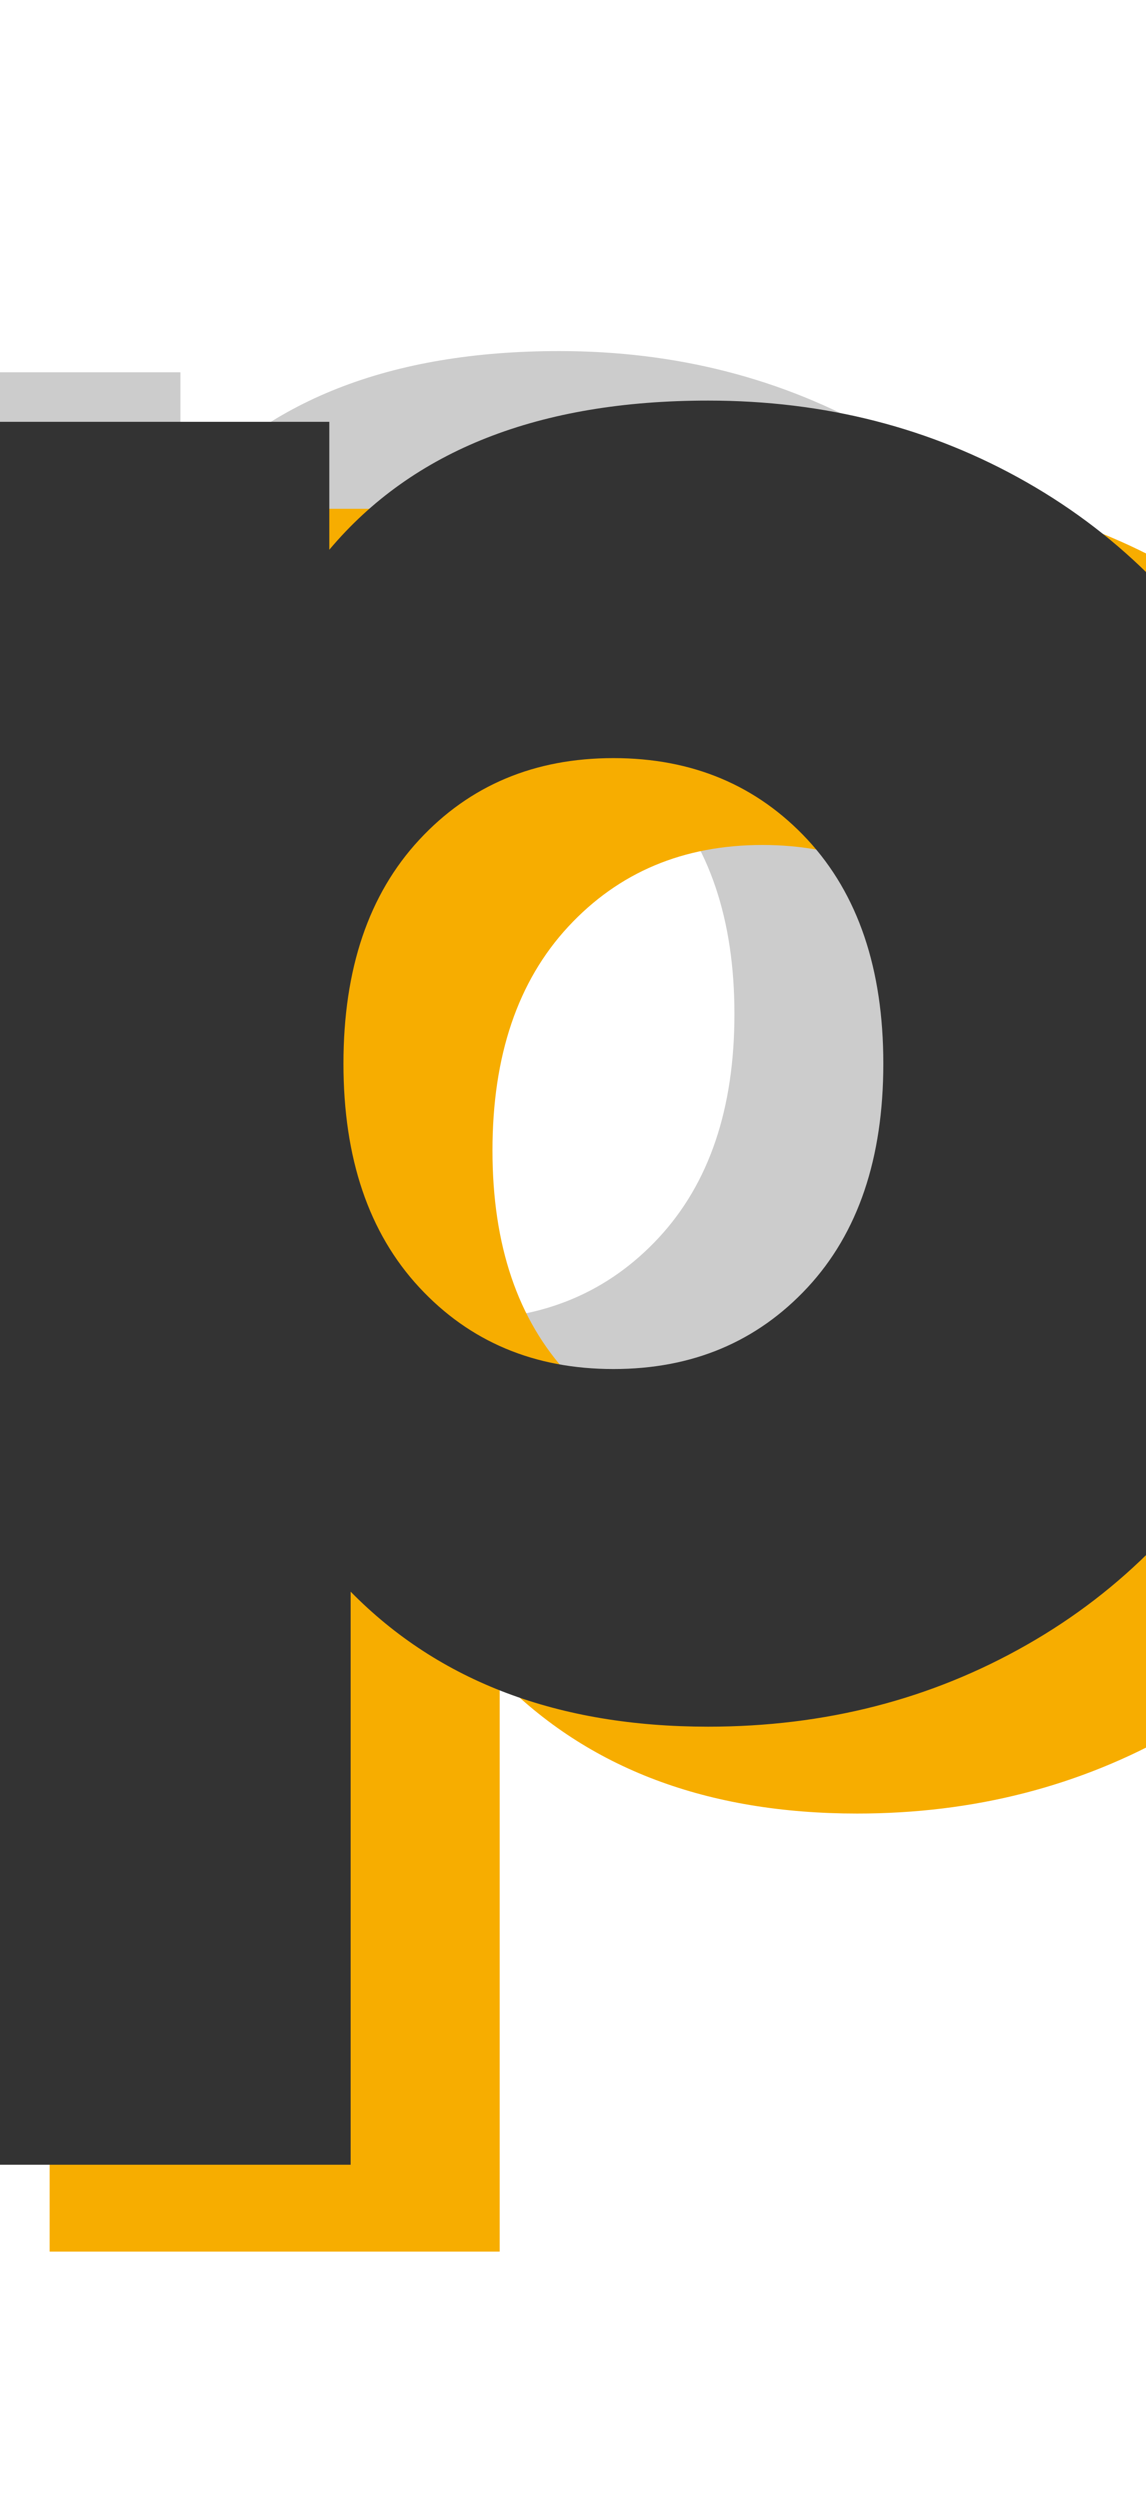
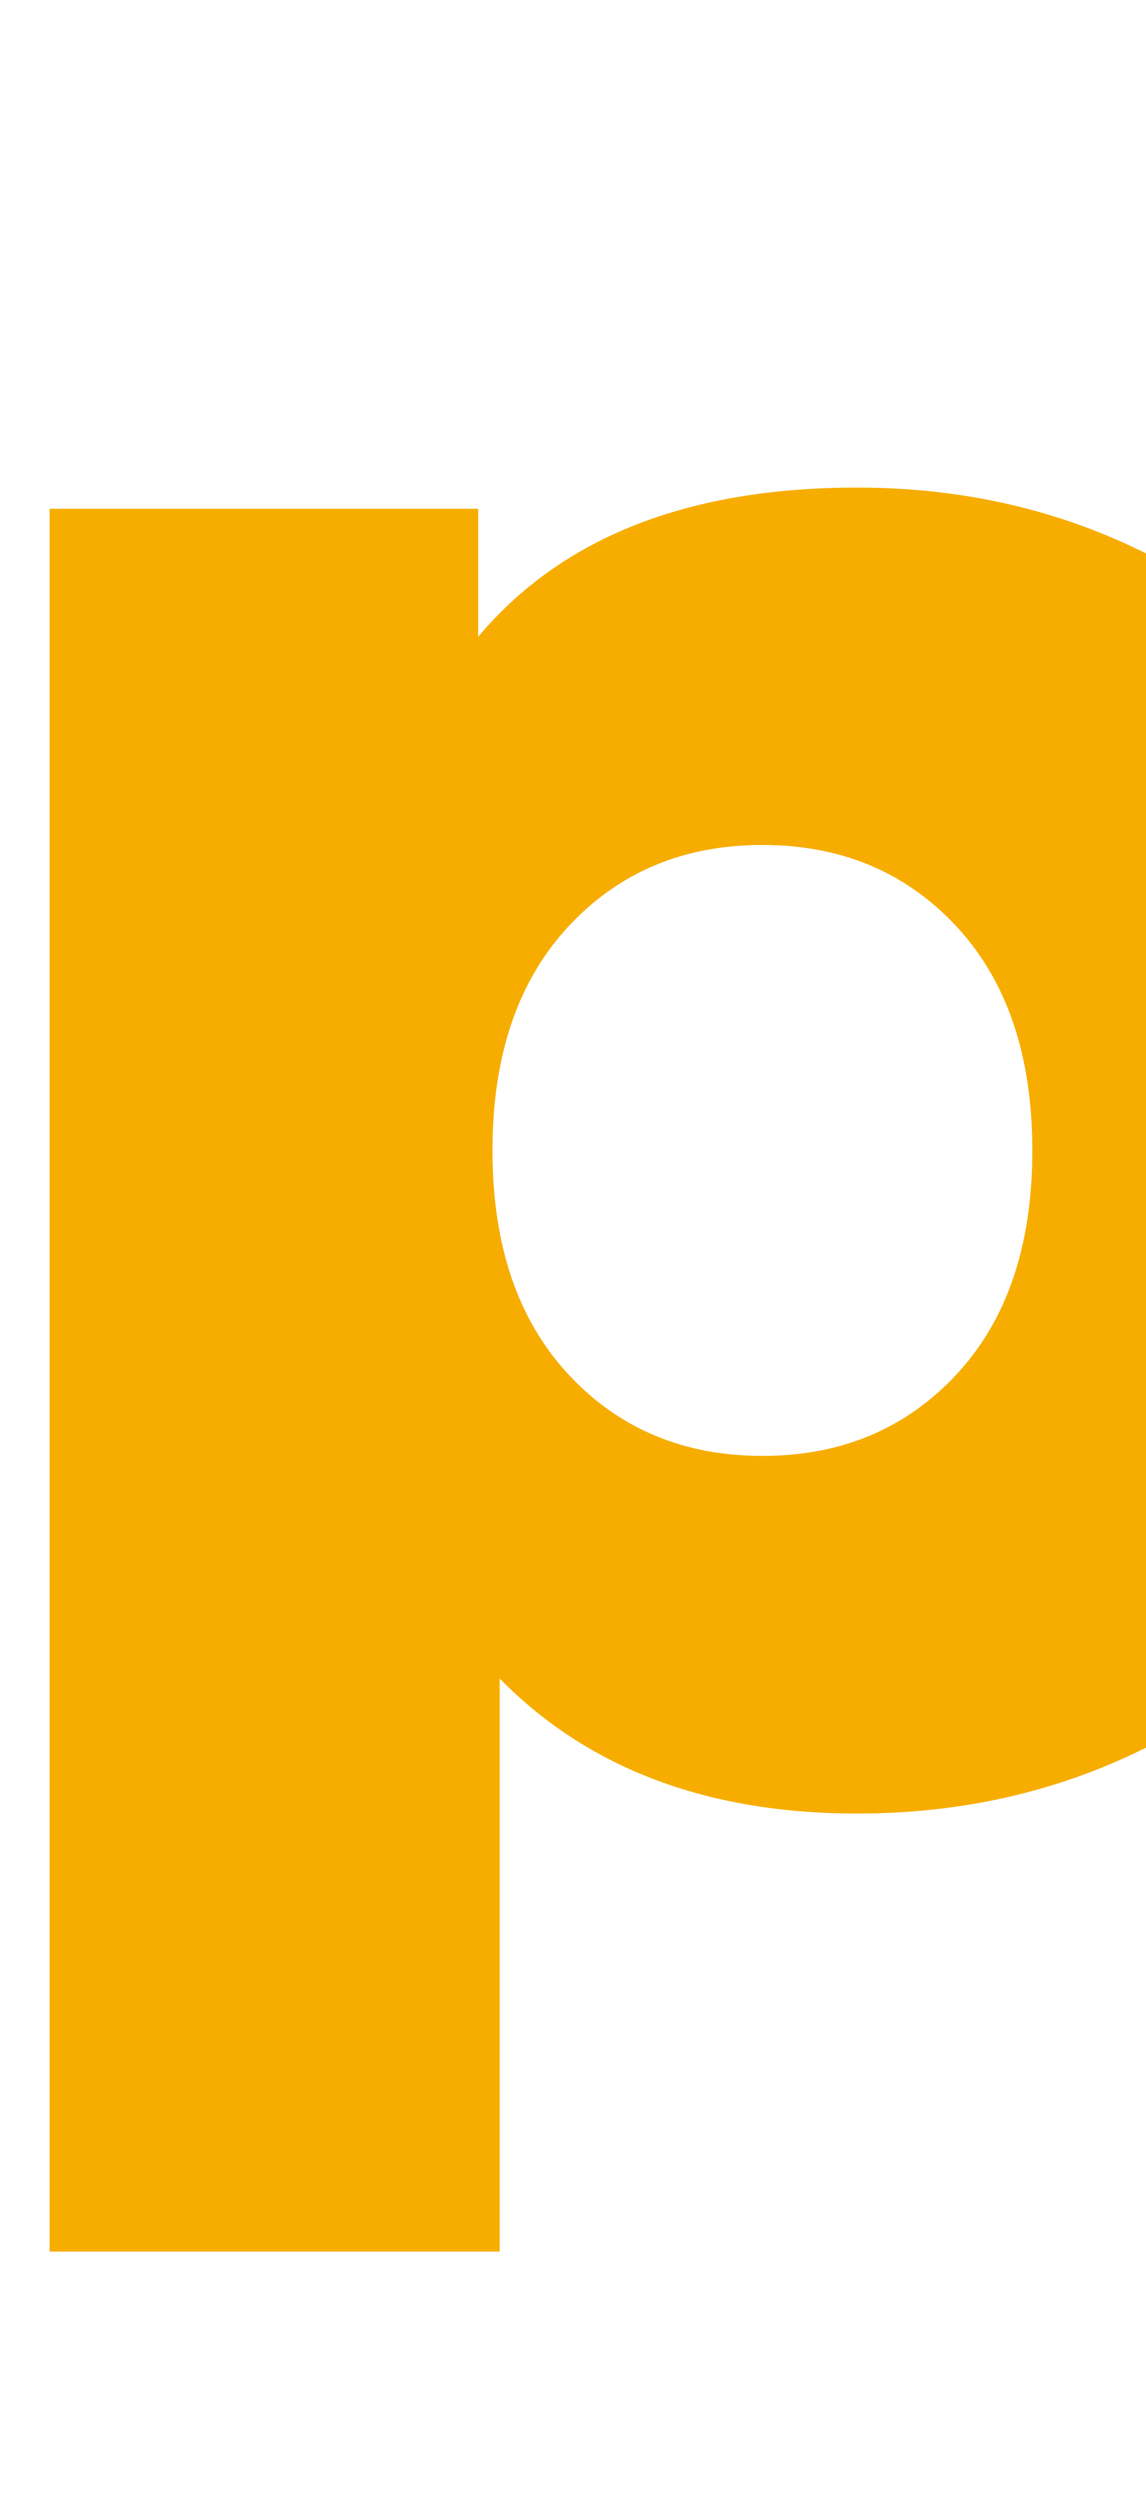
<svg xmlns="http://www.w3.org/2000/svg" viewBox="2 2 9.236 20.145">
-   <path fill="#ccc" d="M9.074,5.486c.77,.439,1.38,1.062,1.832,1.87,.451,.808,.677,1.746,.677,2.815,0,1.068-.226,2.007-.677,2.814-.452,.808-1.062,1.432-1.832,1.87-.77,.439-1.625,.659-2.567,.659-1.208,0-2.169-.363-2.881-1.088v4.618H0V5H3.454v1.031c.674-.802,1.692-1.202,3.053-1.202,.941,0,1.797,.219,2.567,.658Zm-1.765,6.488c.407-.439,.61-1.04,.61-1.803,0-.764-.204-1.365-.61-1.804-.408-.439-.929-.658-1.565-.658-.636,0-1.158,.219-1.565,.658s-.611,1.04-.611,1.804c0,.763,.204,1.364,.611,1.803s.929,.658,1.565,.658c.636,0,1.157-.219,1.565-.658Z" />
  <path fill="#f7ad00" d="M11.475,6.586c.77,.439,1.38,1.062,1.832,1.87,.451,.808,.677,1.746,.677,2.815,0,1.068-.226,2.007-.677,2.814-.452,.808-1.062,1.432-1.832,1.87-.77,.439-1.625,.659-2.567,.659-1.208,0-2.169-.363-2.881-1.088v4.618H2.4V6.1h3.454v1.031c.674-.802,1.692-1.202,3.053-1.202,.941,0,1.797,.219,2.567,.658Zm-1.765,6.488c.407-.439,.61-1.04,.61-1.803,0-.764-.204-1.365-.61-1.804-.408-.439-.929-.658-1.565-.658-.636,0-1.158,.219-1.565,.658s-.611,1.04-.611,1.804c0,.763,.204,1.364,.611,1.803s.929,.658,1.565,.658c.636,0,1.157-.219,1.565-.658Z" />
-   <path fill="#333" d="M10.274,5.886c.77,.439,1.38,1.062,1.832,1.87,.451,.808,.677,1.746,.677,2.815,0,1.068-.226,2.007-.677,2.814-.452,.808-1.062,1.432-1.832,1.87-.77,.439-1.625,.659-2.567,.659-1.208,0-2.169-.363-2.881-1.088v4.618H1.2V5.399h3.454v1.031c.674-.802,1.692-1.202,3.053-1.202,.941,0,1.797,.219,2.567,.658Zm-1.765,6.488c.407-.439,.61-1.04,.61-1.803,0-.764-.204-1.365-.61-1.804-.408-.439-.929-.658-1.565-.658-.636,0-1.158,.219-1.565,.658s-.611,1.04-.611,1.804c0,.763,.204,1.364,.611,1.803s.929,.658,1.565,.658c.636,0,1.157-.219,1.565-.658Z" />
</svg>